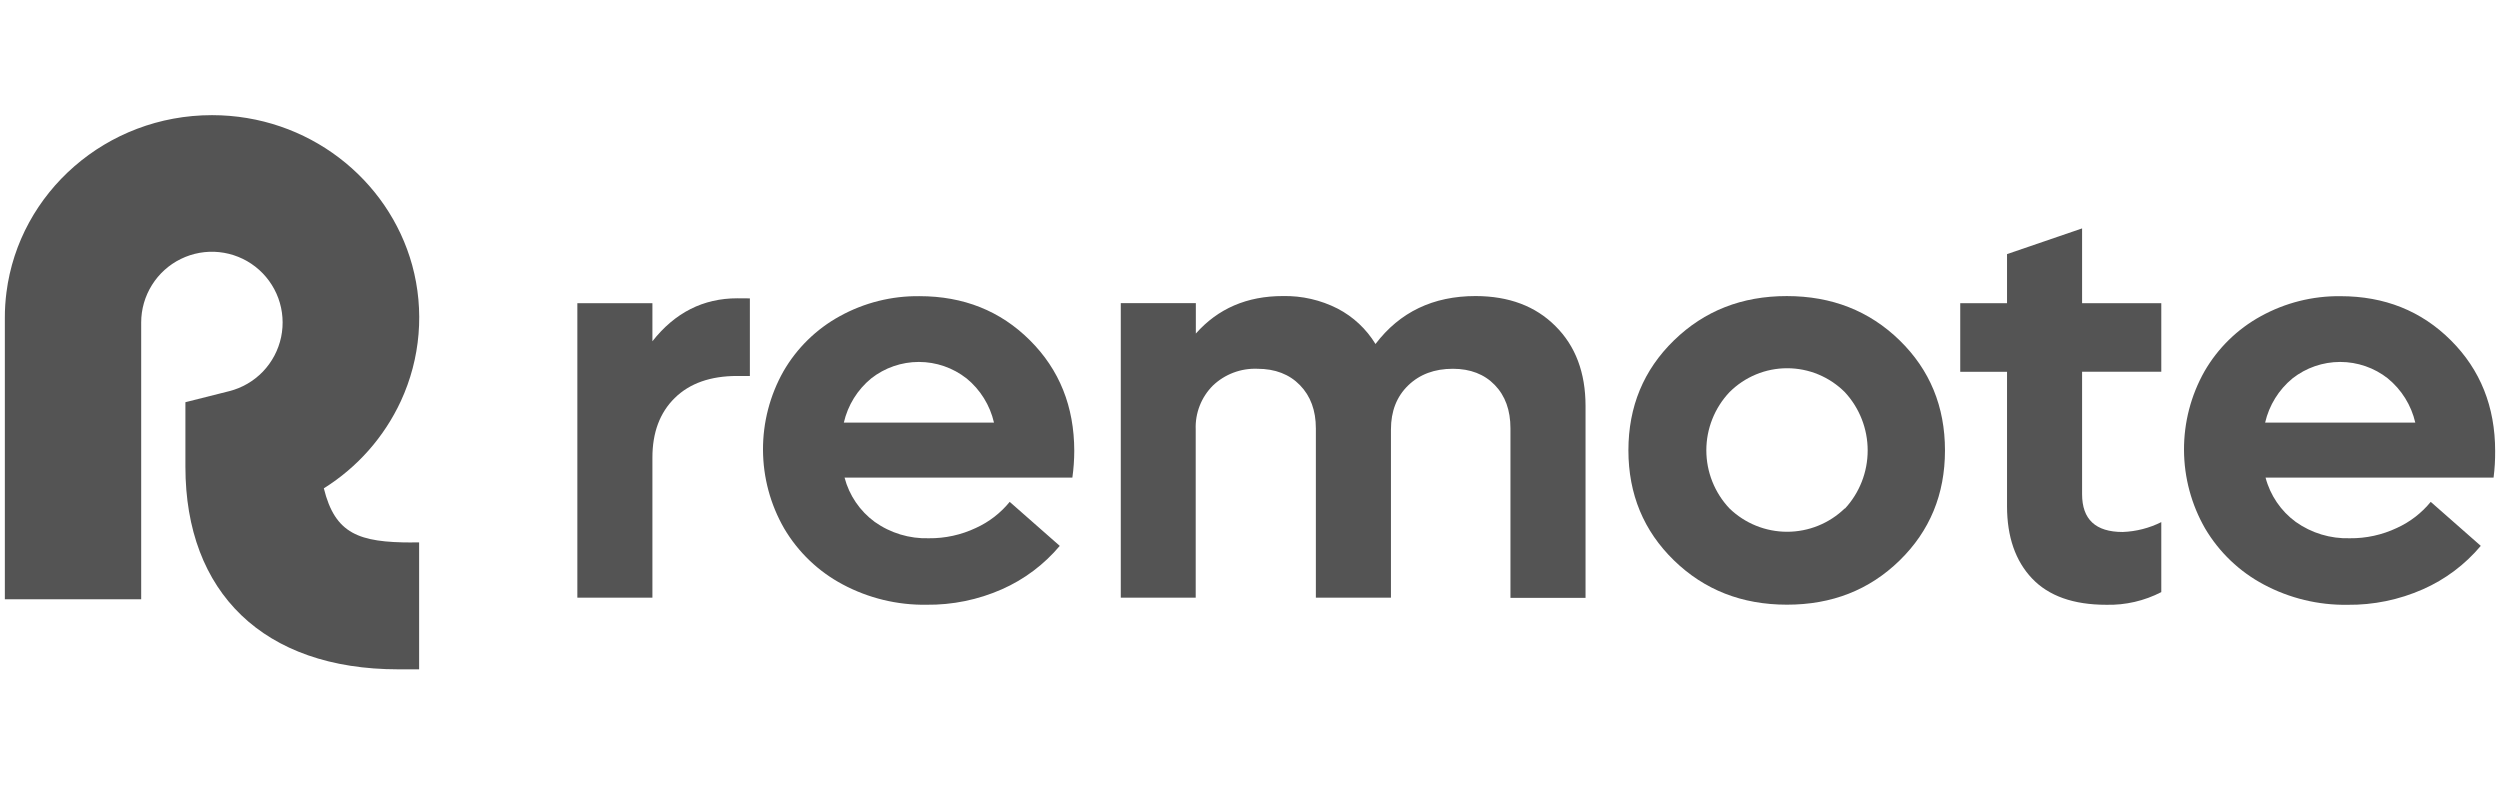
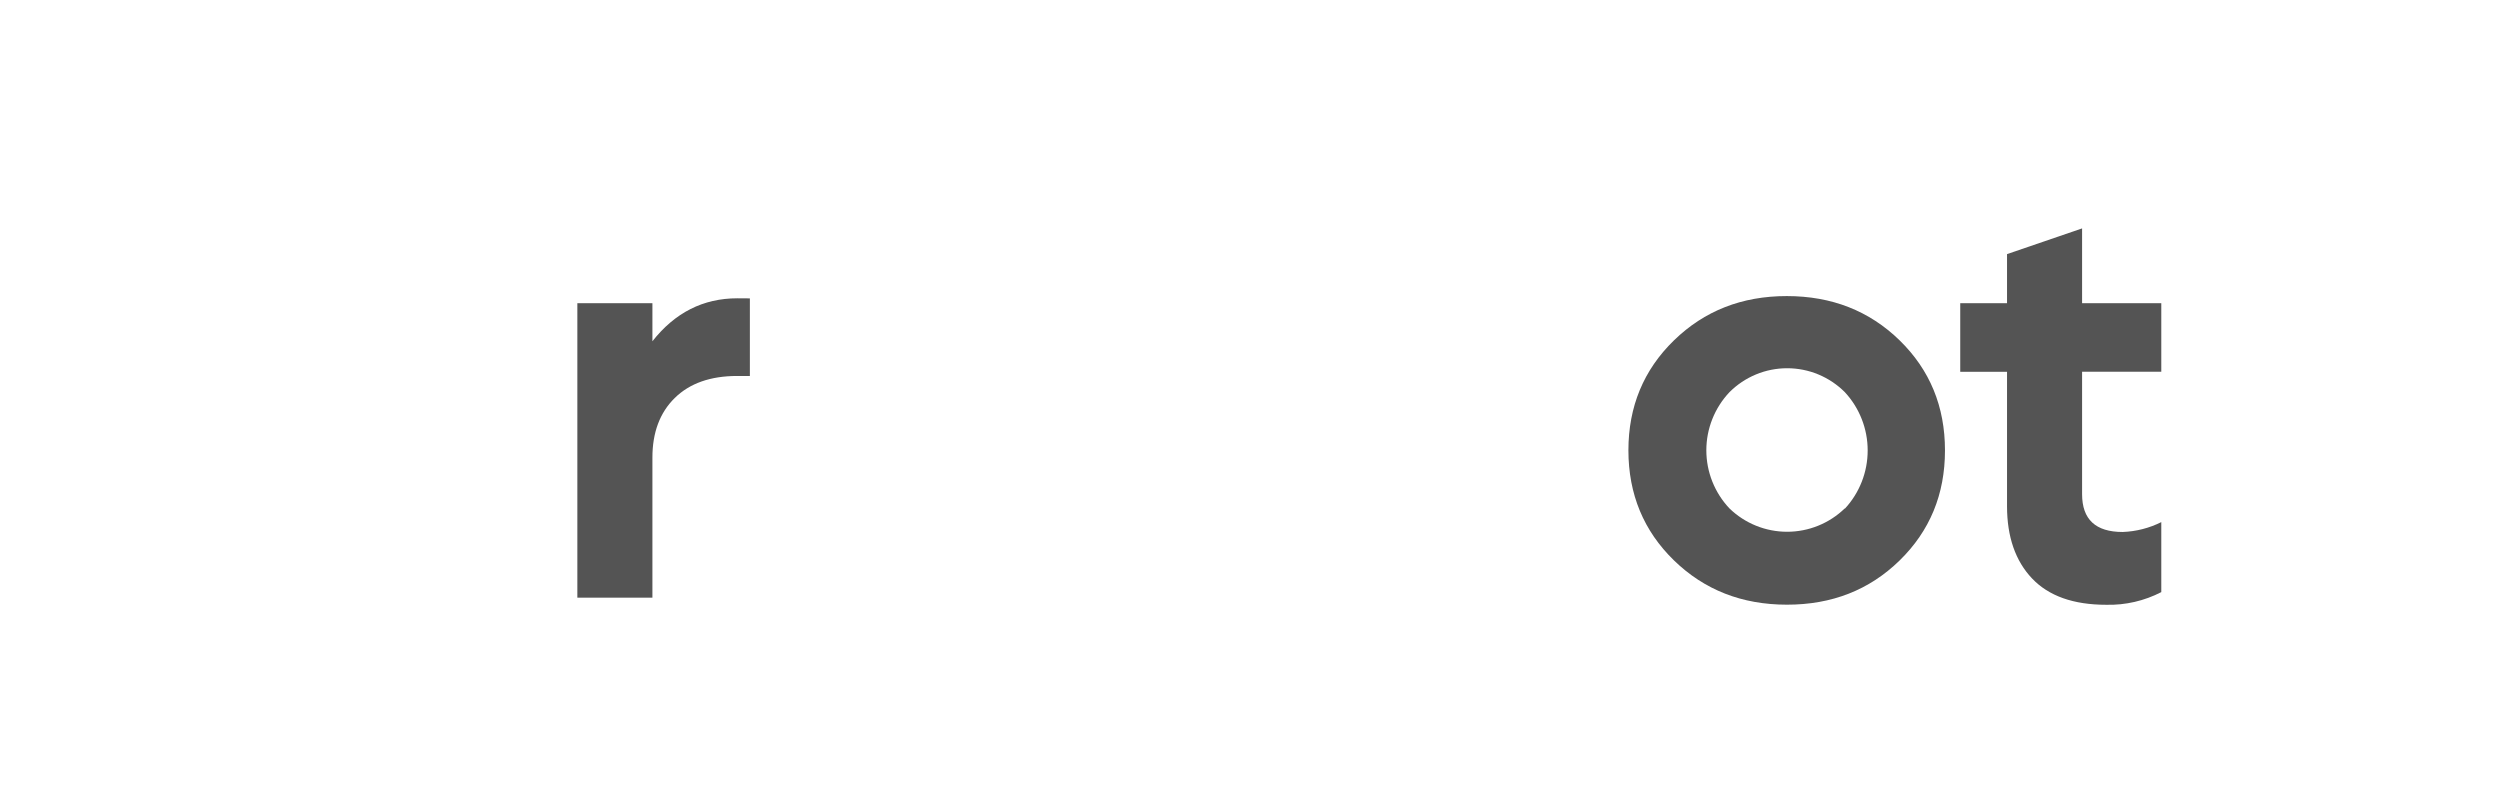
<svg xmlns="http://www.w3.org/2000/svg" width="116" height="37" viewBox="0 0 116 37" fill="none">
  <g clip-path="url(#clip0_20022_4778)">
-     <path d="M19.125 25.166H19.447V31.057H18.483C12.225 31.057 8.603 27.487 8.603 21.659V18.662L10.637 18.15C11.233 17.999 11.774 17.684 12.2 17.241C12.625 16.797 12.917 16.243 13.044 15.641C13.17 15.039 13.125 14.414 12.914 13.836C12.702 13.259 12.333 12.752 11.848 12.374C11.364 11.997 10.783 11.763 10.172 11.699C9.561 11.635 8.944 11.745 8.392 12.015C7.84 12.285 7.375 12.704 7.05 13.226C6.724 13.748 6.551 14.35 6.551 14.965V27.806H0.225V14.743C0.224 14.35 0.249 13.957 0.299 13.567C0.89 8.931 4.934 5.343 9.836 5.343C14.28 5.343 18.021 8.293 19.125 12.302C19.7 14.401 19.513 16.637 18.599 18.612C17.825 20.279 16.584 21.684 15.026 22.658C15.549 24.779 16.66 25.171 19.125 25.171" fill="#545454" />
    <path d="M34.794 13.845V17.445H34.205C32.968 17.445 32.002 17.785 31.309 18.466C30.616 19.147 30.27 20.071 30.272 21.24V27.731H26.789V14.067H30.272V15.834C31.318 14.505 32.63 13.841 34.209 13.841L34.794 13.845Z" fill="#545454" />
-     <path d="M49.758 22.16H39.187C39.404 22.986 39.899 23.712 40.587 24.216C41.319 24.736 42.2 25.002 43.097 24.975C43.852 24.983 44.599 24.82 45.281 24.497C45.891 24.22 46.428 23.805 46.85 23.286L49.173 25.329C48.443 26.197 47.523 26.887 46.486 27.344C45.384 27.83 44.191 28.074 42.987 28.06C41.634 28.08 40.298 27.756 39.104 27.119C37.975 26.52 37.035 25.621 36.385 24.52C35.747 23.412 35.409 22.157 35.403 20.879C35.397 19.6 35.724 18.342 36.352 17.229C36.973 16.153 37.877 15.268 38.966 14.671C40.096 14.047 41.369 13.727 42.66 13.742C44.708 13.742 46.418 14.424 47.788 15.789C49.158 17.154 49.844 18.865 49.846 20.923C49.845 21.337 49.815 21.75 49.758 22.16ZM44.848 17.559C44.217 17.063 43.438 16.794 42.635 16.794C41.833 16.794 41.054 17.063 40.423 17.559C39.785 18.083 39.339 18.804 39.154 19.608H46.121C45.935 18.803 45.488 18.082 44.85 17.559H44.848Z" fill="#545454" />
-     <path d="M72.17 15.128C73.103 16.052 73.569 17.29 73.569 18.839V27.74H70.085V19.874C70.085 19.035 69.843 18.365 69.359 17.865C68.874 17.364 68.227 17.113 67.416 17.111C66.562 17.111 65.87 17.369 65.338 17.885C64.806 18.401 64.54 19.081 64.54 19.927V27.731H61.056V19.874C61.056 19.045 60.81 18.377 60.318 17.871C59.826 17.366 59.168 17.112 58.344 17.111C57.965 17.096 57.587 17.157 57.231 17.291C56.876 17.425 56.552 17.629 56.277 17.891C56.011 18.157 55.803 18.475 55.666 18.826C55.529 19.176 55.466 19.551 55.481 19.927V27.731H52.004V14.065H55.487V15.477C56.515 14.316 57.861 13.736 59.527 13.737C60.408 13.719 61.28 13.919 62.065 14.319C62.79 14.696 63.398 15.264 63.823 15.962C64.951 14.478 66.499 13.737 68.468 13.737C70.013 13.74 71.247 14.204 72.17 15.128Z" fill="#545454" />
    <path d="M90.247 20.902C90.247 22.934 89.545 24.636 88.142 26.006C86.739 27.376 84.995 28.06 82.91 28.057C80.827 28.057 79.081 27.372 77.673 26.003C76.265 24.633 75.56 22.932 75.558 20.898C75.558 18.866 76.263 17.164 77.673 15.792C79.083 14.421 80.829 13.736 82.91 13.738C84.993 13.738 86.737 14.423 88.142 15.792C89.546 17.162 90.248 18.865 90.247 20.902ZM85.602 23.603C86.283 22.868 86.66 21.903 86.66 20.901C86.66 19.899 86.283 18.933 85.602 18.198C85.251 17.846 84.833 17.566 84.374 17.375C83.914 17.184 83.422 17.086 82.924 17.086C82.427 17.086 81.934 17.184 81.475 17.375C81.015 17.566 80.597 17.846 80.246 18.198C79.558 18.927 79.174 19.892 79.174 20.894C79.174 21.897 79.558 22.861 80.246 23.59C80.963 24.285 81.923 24.674 82.922 24.674C83.92 24.674 84.88 24.285 85.597 23.59L85.602 23.603Z" fill="#545454" />
    <path d="M96.609 17.249V22.931C96.609 24.1 97.237 24.684 98.492 24.684C99.115 24.661 99.726 24.505 100.284 24.226V27.474C99.497 27.881 98.62 28.083 97.734 28.062C96.208 28.062 95.059 27.654 94.287 26.84C93.515 26.025 93.128 24.91 93.126 23.495V17.252H90.955V14.067H93.126V11.791L96.609 10.598V14.067H100.284V17.249H96.609Z" fill="#545454" />
-     <path d="M115.702 22.16H105.122C105.339 22.986 105.834 23.712 106.522 24.216C107.254 24.736 108.135 25.002 109.032 24.975C109.787 24.983 110.532 24.82 111.215 24.497C111.824 24.22 112.362 23.806 112.786 23.286L115.108 25.328C114.378 26.197 113.459 26.887 112.421 27.344C111.319 27.831 110.126 28.076 108.923 28.063C107.569 28.083 106.233 27.759 105.039 27.122C103.91 26.523 102.969 25.623 102.318 24.523C101.681 23.415 101.343 22.16 101.338 20.882C101.332 19.603 101.659 18.345 102.287 17.232C102.908 16.155 103.812 15.27 104.901 14.673C106.032 14.049 107.304 13.728 108.596 13.743C110.644 13.743 112.352 14.426 113.721 15.792C115.09 17.158 115.775 18.871 115.775 20.93C115.778 21.341 115.754 21.752 115.702 22.16ZM110.797 17.559C110.166 17.063 109.387 16.794 108.584 16.794C107.781 16.794 107.002 17.063 106.371 17.559C105.734 18.083 105.288 18.804 105.102 19.608H112.069C111.882 18.801 111.432 18.079 110.791 17.556L110.797 17.559Z" fill="#545454" />
  </g>
  <defs>
    <clipPath id="clip0_20022_4778">
      <rect width="115.551" height="36" fill="white" transform="translate(0.225 0.2)" />
    </clipPath>
  </defs>
</svg>